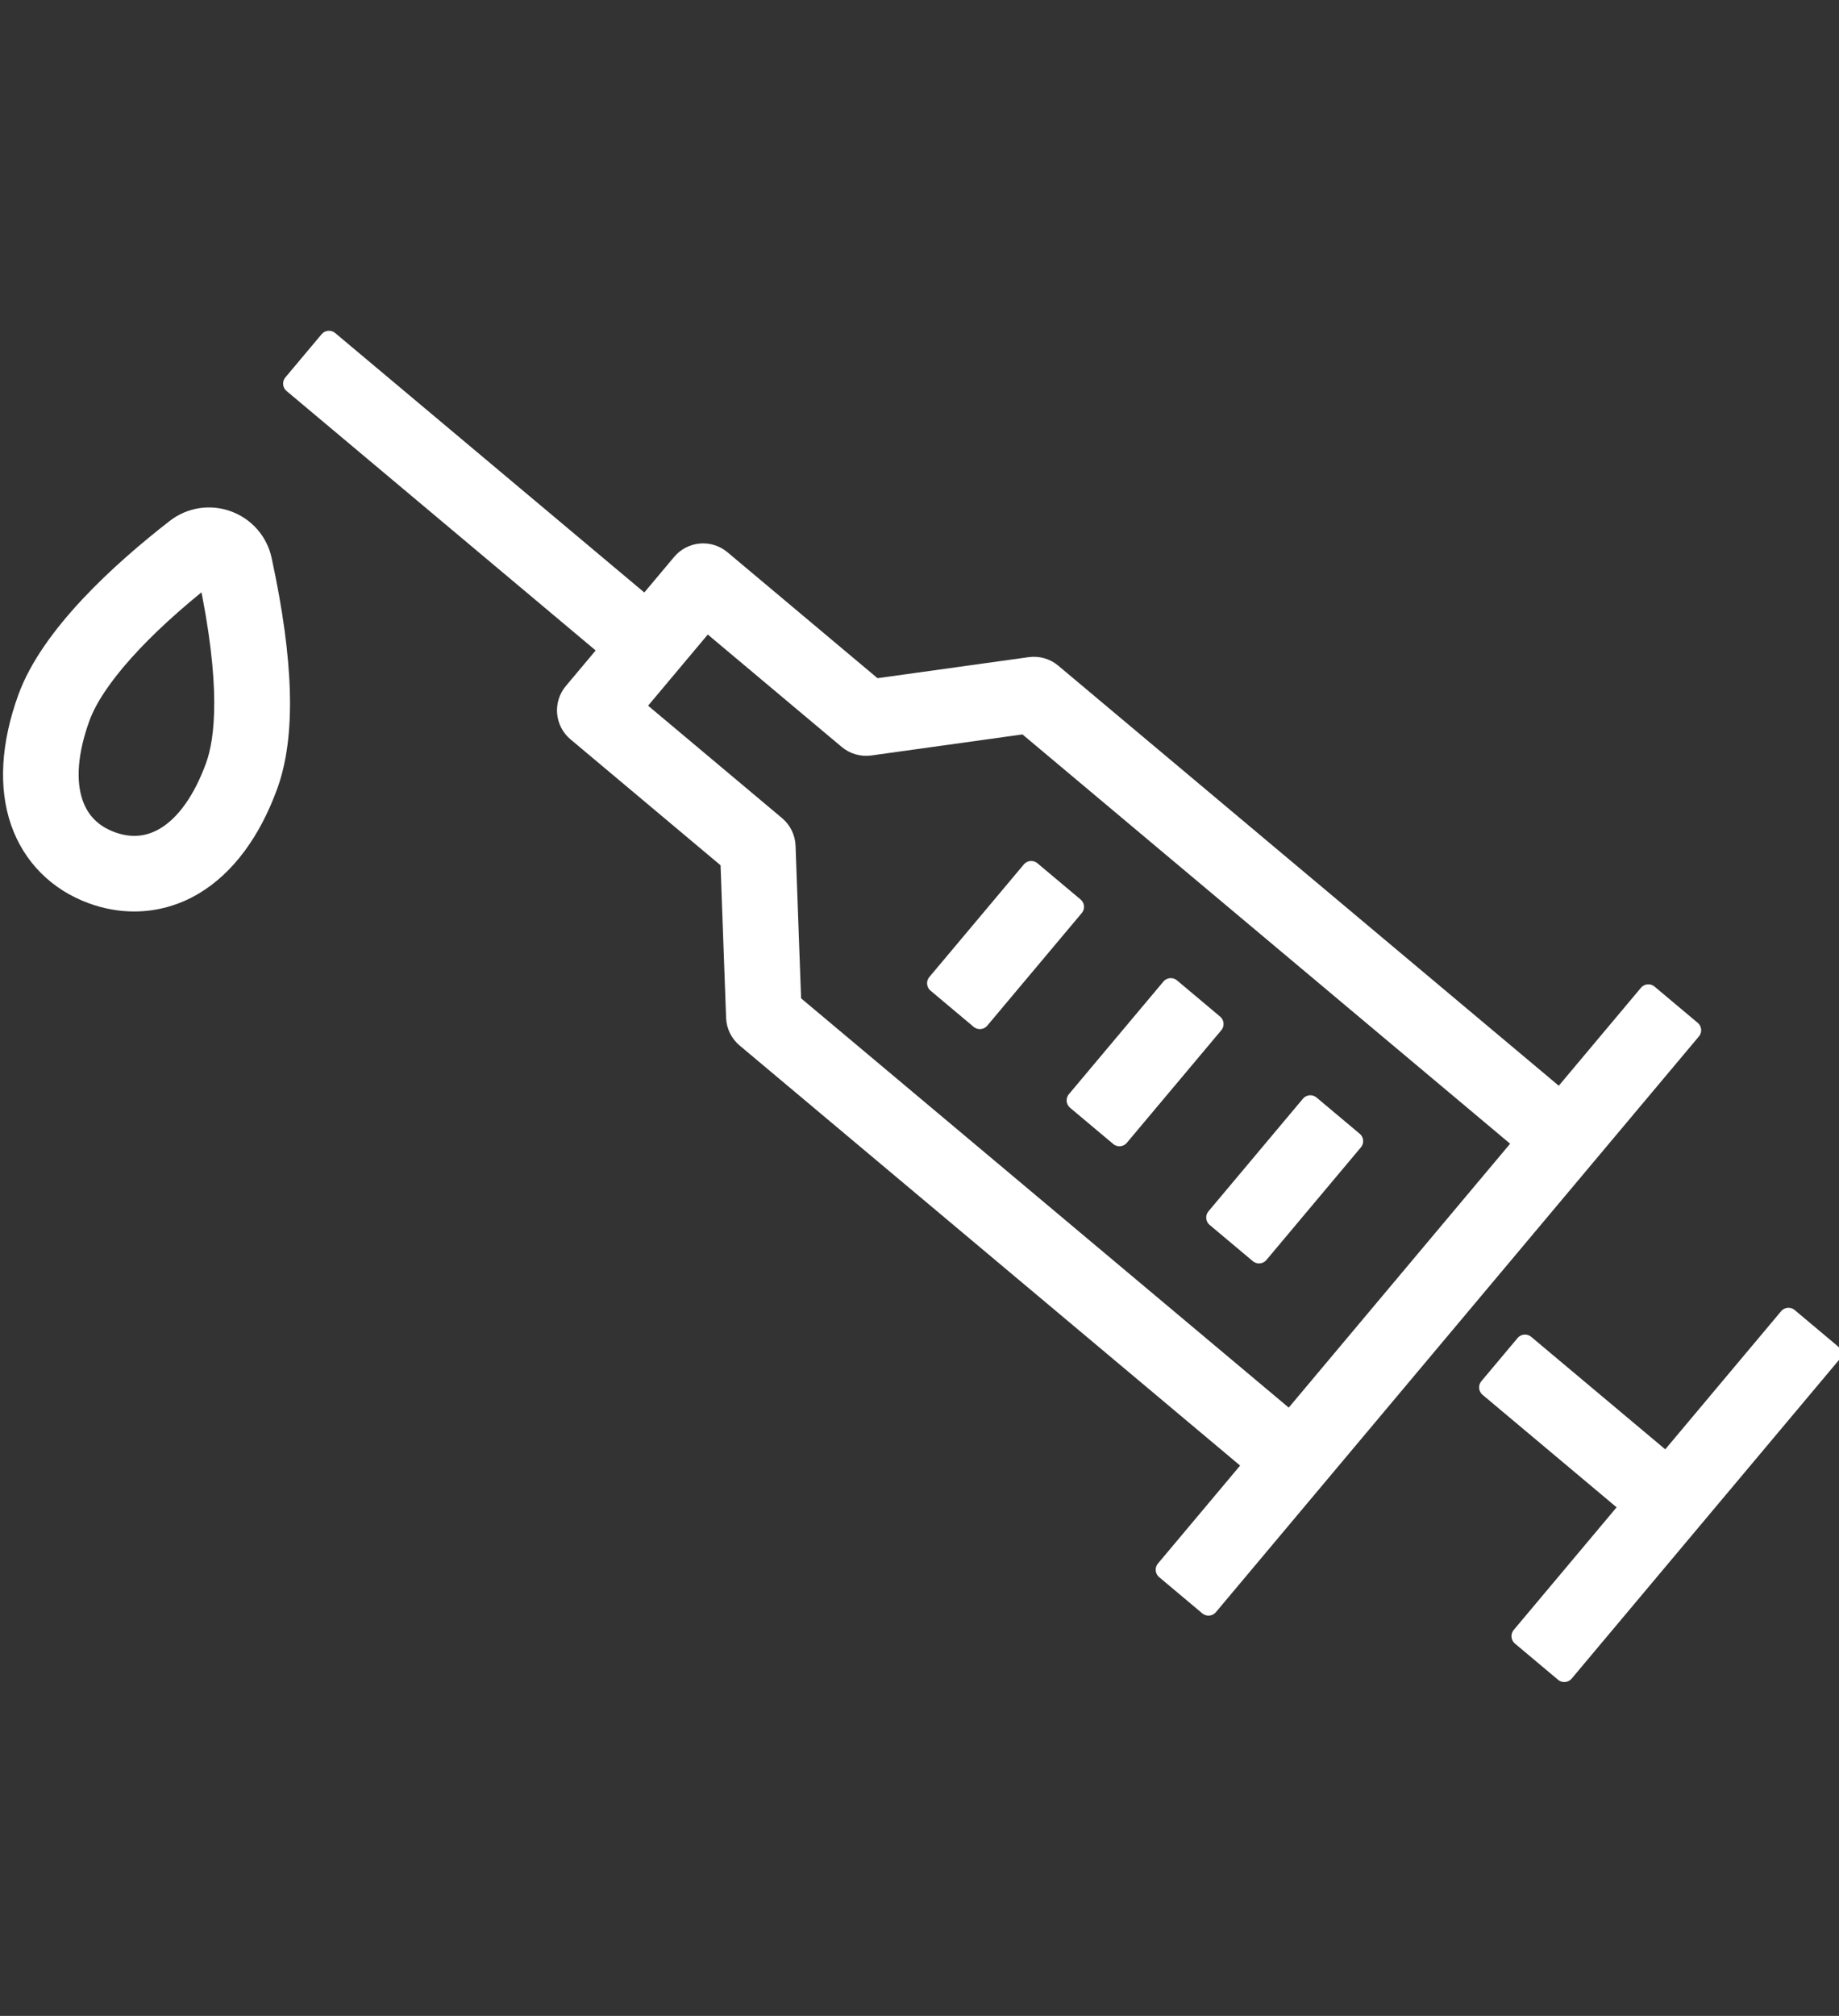
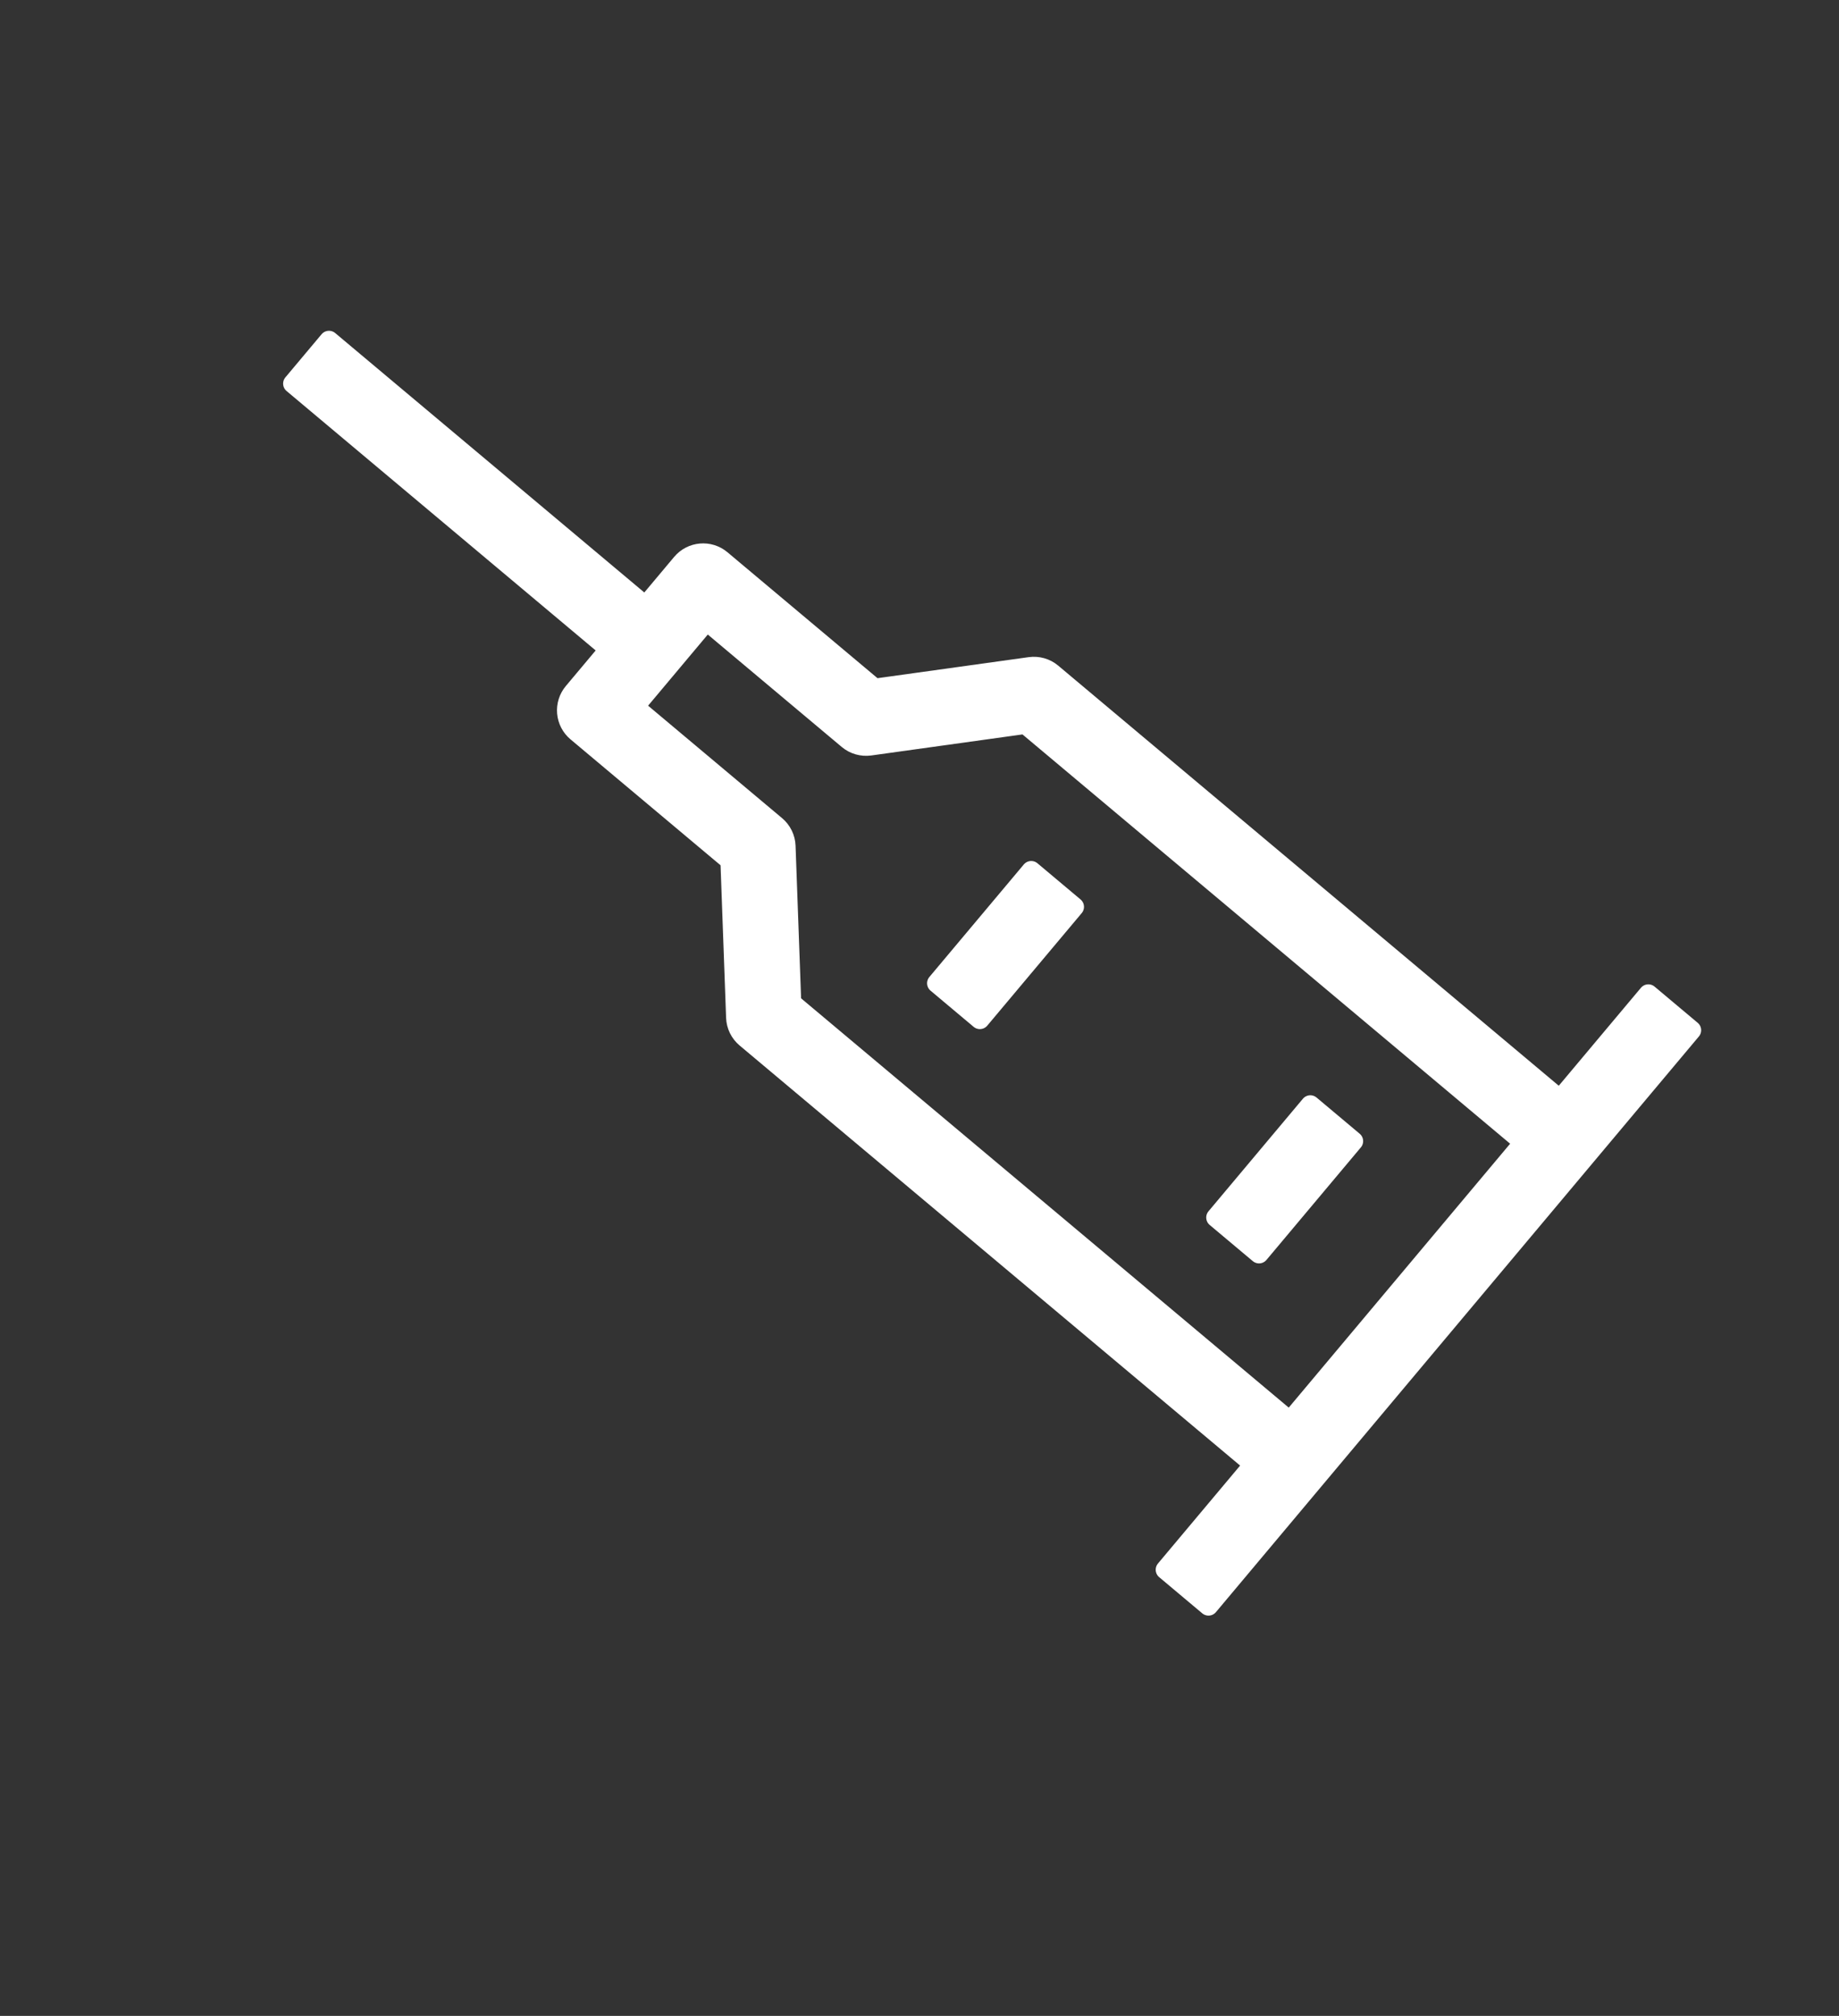
<svg xmlns="http://www.w3.org/2000/svg" width="100%" height="100%" viewBox="0 0 396 434" version="1.1" xml:space="preserve" style="fill-rule:evenodd;clip-rule:evenodd;stroke-linejoin:round;stroke-miterlimit:2;">
  <rect x="0" y="0" width="396" height="434" fill="#333333" stroke="none" />
  <g id="レイヤー1">
    <g>
-       <path d="M385.125,283.637l-26.282,31.322l-30.461,-25.557l-7.793,9.287l30.461,25.557l-23.491,27.995l9.284,7.793l57.566,-68.604l-9.284,-7.793Z" style="fill:#fff;fill-rule:nonzero;stroke:#fff;stroke-width:4.17px;" />
      <path d="M169.229,182.152c-0.062,-1.712 -0.847,-3.321 -2.161,-4.423l-30.446,-25.548l15.534,-18.512l30.445,25.548c1.313,1.102 3.029,1.59 4.733,1.36l33.472,-4.659l107.315,90.05l-50.353,60.007l-107.315,-90.049l-1.224,-33.774Zm195.004,39.641l-9.287,-7.793l-19.032,22.681l-109.379,-91.78c-1.314,-1.103 -3.027,-1.593 -4.731,-1.361l-33.474,4.658l-33.024,-27.711c-2.568,-2.152 -6.388,-1.816 -8.541,0.747l-7.767,9.256l-68.155,-57.19l-7.793,9.285l68.156,57.192l-7.766,9.254c-1.033,1.233 -1.536,2.825 -1.395,4.427c0.14,1.6 0.911,3.08 2.142,4.114l33.025,27.711l1.225,33.774c0.062,1.714 0.847,3.321 2.161,4.423l109.379,91.781l-19.03,22.68l9.284,7.793l104.002,-123.941Z" style="fill:#fff;fill-rule:nonzero;stroke:#fff;stroke-width:4.17px;" />
-       <path d="M210.996,219.467l20.34,-24.232l-9.279,-7.789l-20.34,24.232l9.279,7.789Z" style="fill:#fff;stroke:#fff;stroke-width:4.17px;" />
-       <path d="M241.052,244.686l20.34,-24.231l-9.281,-7.791l-20.34,24.232l9.281,7.79Z" style="fill:#fff;stroke:#fff;stroke-width:4.17px;" />
+       <path d="M210.996,219.467l20.34,-24.232l-9.279,-7.789l-20.34,24.232Z" style="fill:#fff;stroke:#fff;stroke-width:4.17px;" />
      <path d="M261.824,262.116l9.288,7.792l20.334,-24.235l-9.287,-7.793l-20.335,24.236Z" style="fill:#fff;stroke:#fff;stroke-width:4.17px;" />
-       <path d="M46.339,164.968c-2.659,7.309 -6.386,12.557 -10.774,15.177c-3.582,2.135 -7.464,2.467 -11.54,0.981c-4.077,-1.482 -6.839,-4.232 -8.211,-8.17c-1.678,-4.828 -1.16,-11.242 1.502,-18.552c2.971,-8.166 12.955,-19.31 27.432,-30.634c5.058,23.733 3.666,35.499 1.591,41.198m2.672,-52.927c-3.806,-1.383 -7.986,-0.727 -11.183,1.754c-11.85,9.206 -27.004,23.003 -31.903,36.464c-3.627,9.96 -4.165,19.187 -1.559,26.68c2.553,7.334 8.061,12.869 15.511,15.58c2.987,1.086 6.025,1.625 9.022,1.625c4.484,-0 8.879,-1.205 12.876,-3.59c6.812,-4.064 12.329,-11.478 15.956,-21.44c3.891,-10.692 3.475,-26.569 -1.27,-48.535c-0.855,-3.963 -3.64,-7.154 -7.45,-8.538" style="fill:#fff;fill-rule:nonzero;stroke:#fff;stroke-width:4.17px;" />
    </g>
  </g>
</svg>